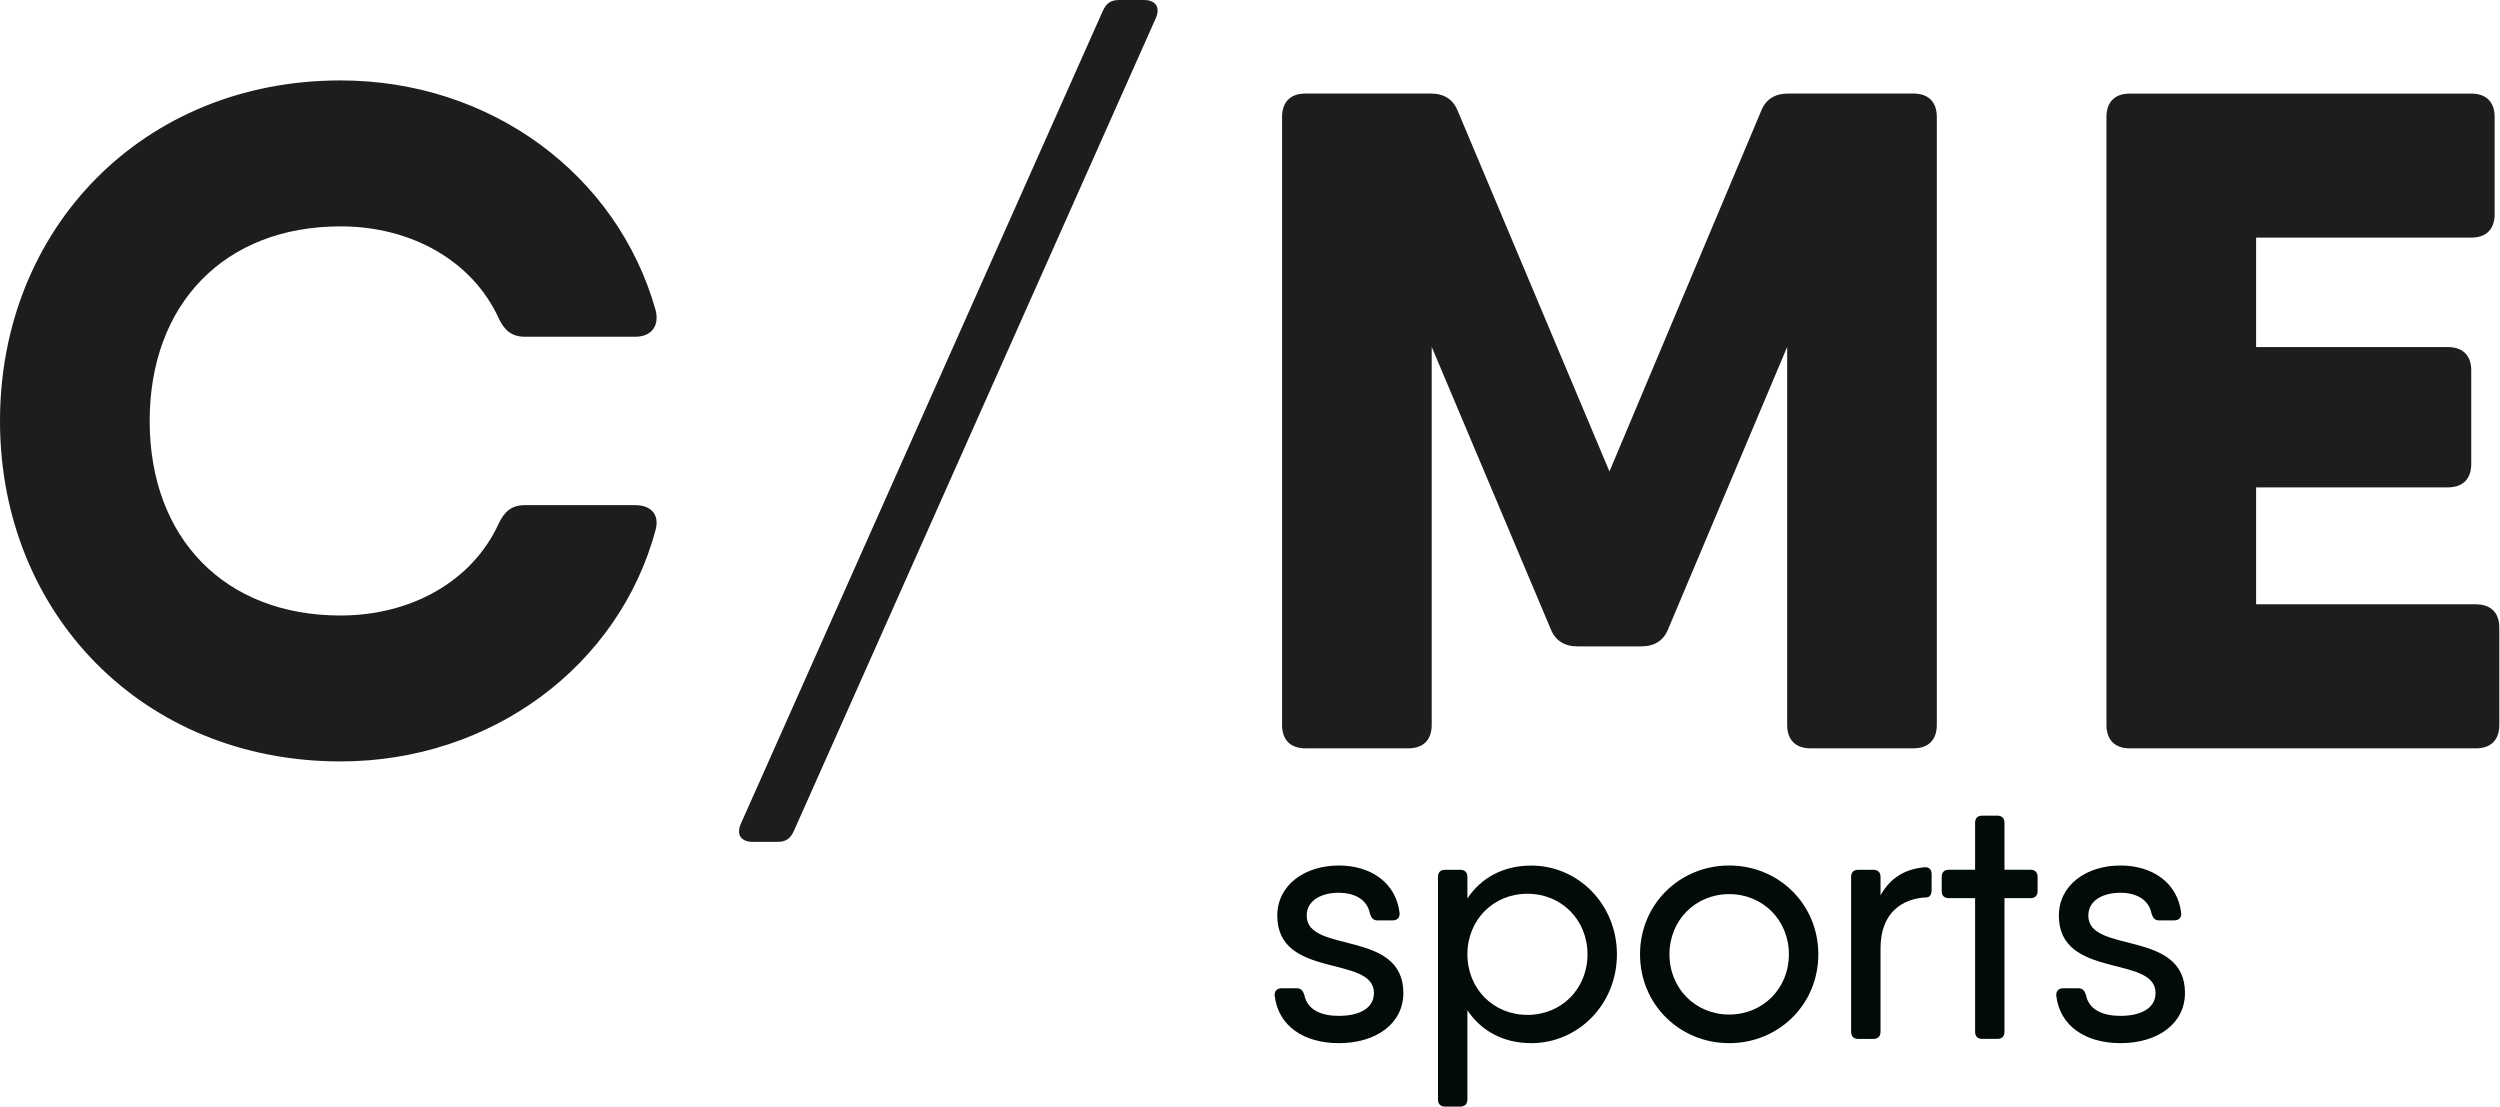
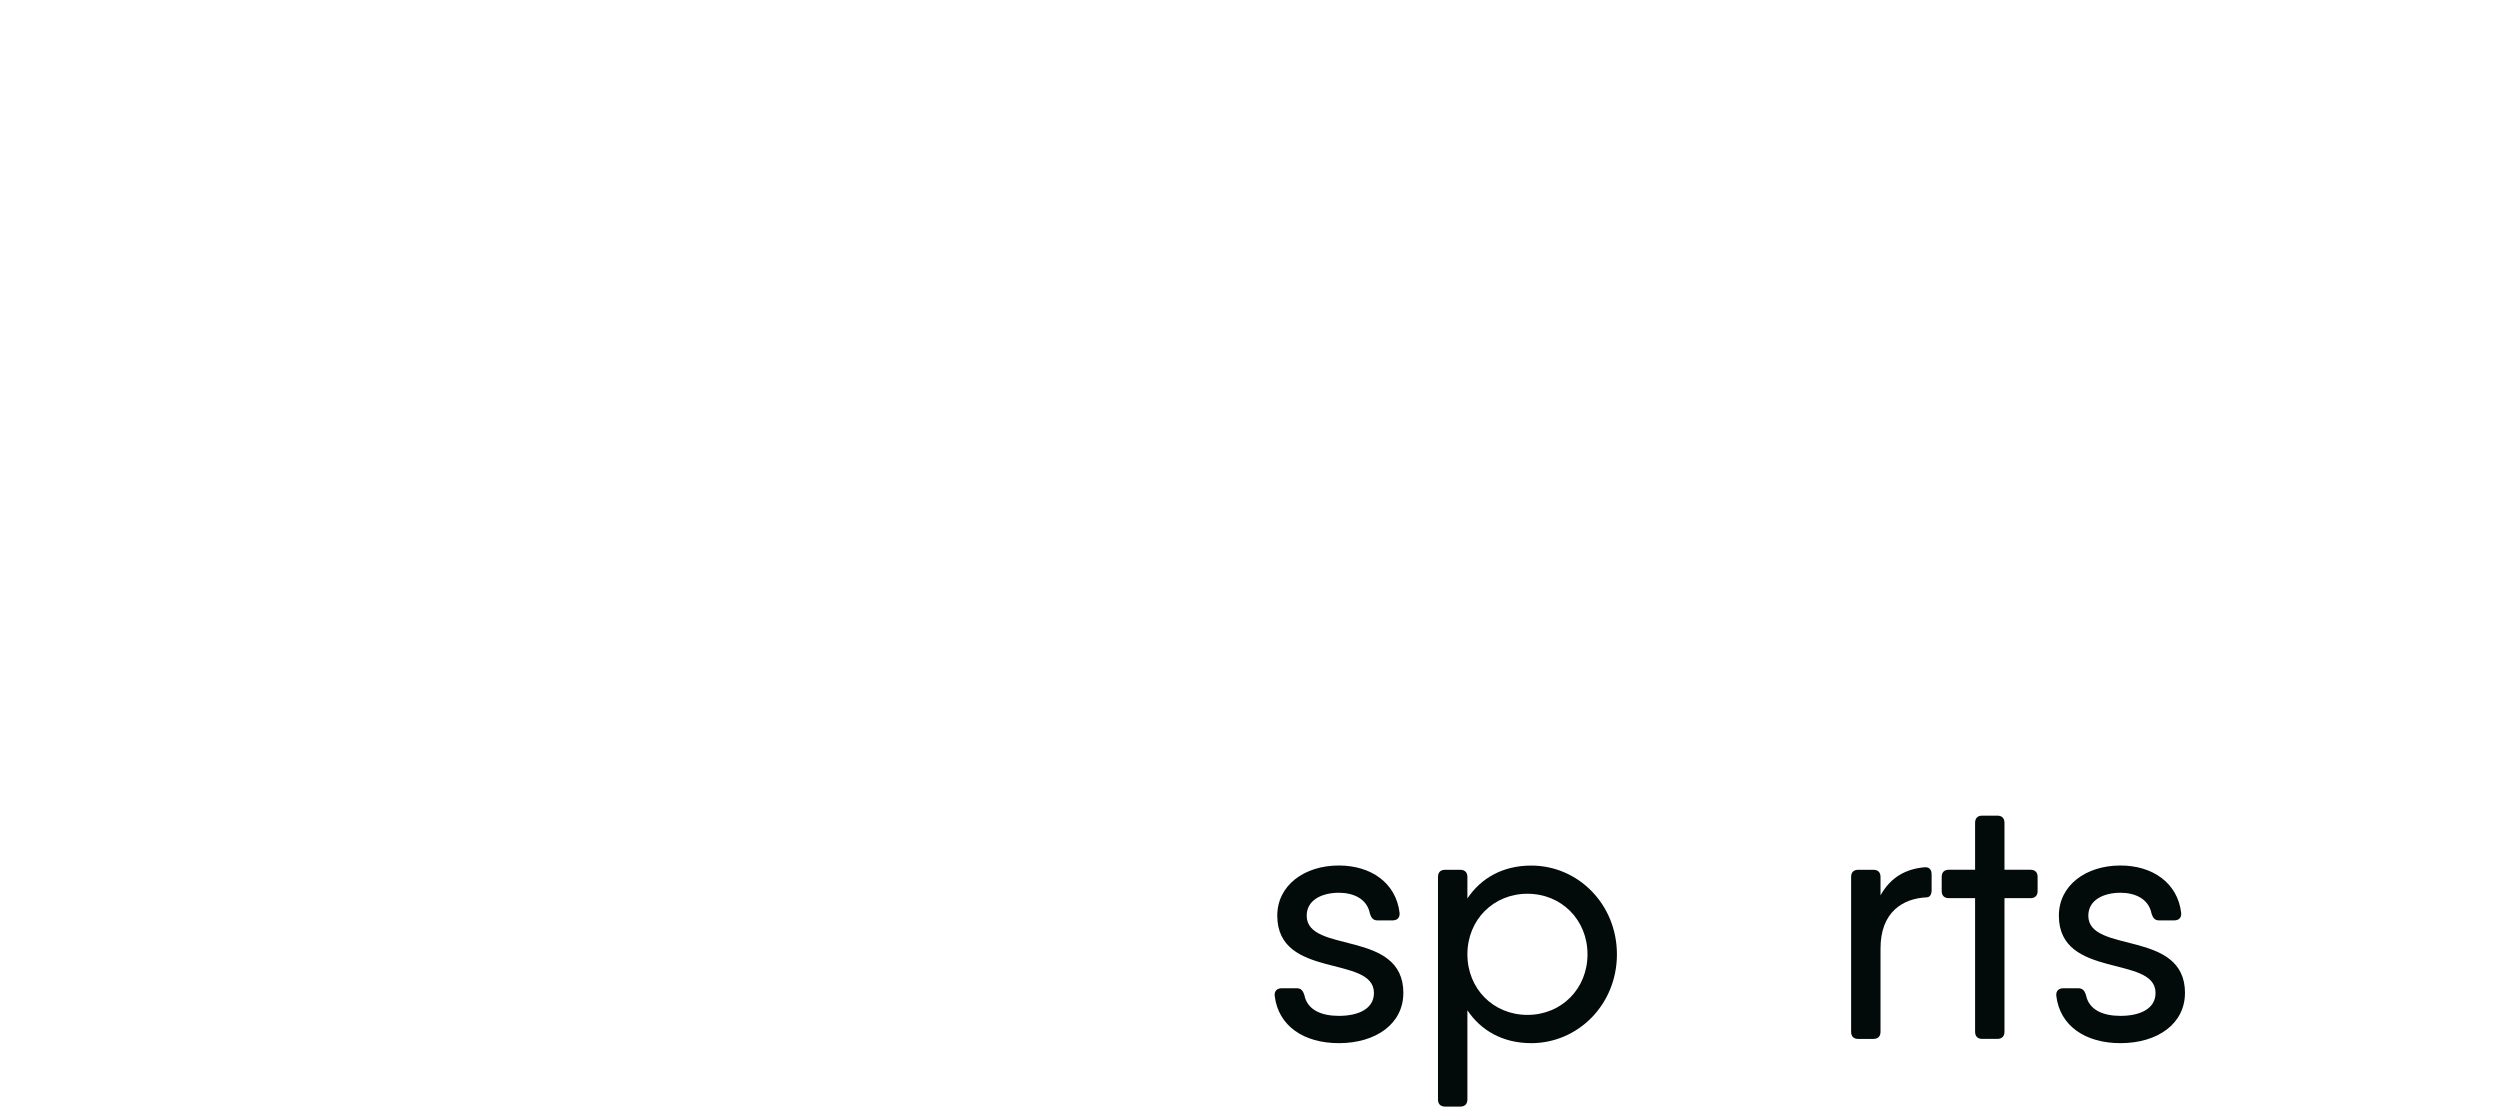
<svg xmlns="http://www.w3.org/2000/svg" id="Ebene_1" data-name="Ebene 1" viewBox="0 0 793.7 351.32">
  <defs>
    <style>
      .cls-1 {
        fill: #1d1d1b;
      }

      .cls-2 {
        fill: #020a0a;
      }
    </style>
  </defs>
-   <path class="cls-1" d="M786.06,191.85h-69.79v-37.12h60.88c4.75,0,7.42-2.67,7.42-7.42v-29.7c0-4.75-2.67-7.42-7.42-7.42h-60.88v-34.75h68.31c4.75,0,7.42-2.67,7.42-7.42v-30.89c0-4.75-2.67-7.42-7.42-7.42h-108.4c-4.75,0-7.42,2.67-7.42,7.42v193.04c0,4.75,2.67,7.42,7.42,7.42h109.88c4.75,0,7.42-2.67,7.42-7.42v-30.89c0-4.75-2.67-7.42-7.42-7.42M363.14,0h-7.72c-2.67,0-4.16.89-5.34,3.56l-114.93,258.08c-1.49,3.56.3,5.64,3.86,5.64h7.72c2.67,0,4.16-.89,5.35-3.56L367,5.64c1.49-3.56-.3-5.64-3.86-5.64M607.49,29.7h-39.8c-4.16,0-7.13,1.78-8.61,5.64l-48.11,114.34-48.11-114.34c-1.49-3.86-4.46-5.64-8.61-5.64h-39.8c-4.75,0-7.42,2.67-7.42,7.42v193.04c0,4.75,2.67,7.42,7.42,7.42h32.67c4.75,0,7.42-2.67,7.42-7.42v-120.02l37.72,89.43c1.48,3.86,4.46,5.64,8.61,5.64h20.19c4.16,0,7.13-1.78,8.61-5.64l37.72-89.43v120.02c0,4.75,2.67,7.42,7.42,7.42h32.67c4.75,0,7.42-2.67,7.42-7.42V37.12c0-4.75-2.67-7.42-7.42-7.42M108.1,71.87c22.57,0,41.88,10.99,50.19,29.1,1.78,3.86,4.16,5.94,8.32,5.94h35.04c5.05,0,7.72-3.27,6.53-8.32-12.18-43.36-52.57-73.06-100.08-73.06C45.44,25.54,0,72.46,0,133.64s45.44,108.1,108.1,108.1c47.82,0,88.5-30.29,100.08-73.65,1.19-4.75-1.49-7.72-6.53-7.72h-35.04c-4.16,0-6.53,2.08-8.32,5.94-8.32,18.12-27.62,29.1-50.19,29.1-36.83,0-60.58-24.65-60.58-61.77s23.76-61.77,60.58-61.77" />
  <g>
    <path class="cls-2" d="M445.53,315.26c0,9.69-8.59,15.92-20.49,15.92-11.03,0-19.23-5.42-20.35-15.04-.14-1.58.78-2.39,2.26-2.39h4.73c1.37,0,1.98.78,2.41,2.09.94,4.89,5.56,6.68,10.96,6.68,6.21,0,11.15-2.23,11.15-7.27,0-12.17-30.69-4.27-30.69-24.54,0-9.64,8.59-15.93,19.55-15.93,10.07,0,18.15,5.42,19.28,15.04.13,1.59-.78,2.39-2.26,2.39h-4.73c-1.37,0-1.99-.78-2.42-2.12-.91-4.86-5.39-6.66-9.88-6.66-5.26,0-10.2,2.23-10.2,7.28,0,12.22,30.69,4.24,30.69,24.54Z" />
    <path class="cls-2" d="M513.34,302.98c0,15.93-12.33,28.2-27.2,28.2-9.05,0-15.99-4.02-20.27-10.44v28.3c0,1.47-.81,2.28-2.28,2.28h-4.78c-1.48,0-2.28-.81-2.28-2.28v-70.62c0-1.48.8-2.28,2.28-2.28h4.78c1.47,0,2.28.81,2.28,2.28v6.82c4.28-6.43,11.22-10.44,20.27-10.44,14.88,0,27.2,12.27,27.2,28.2ZM504,302.98c0-10.96-8.27-19.23-19.07-19.23s-19.06,8.27-19.06,19.23,8.27,19.23,19.06,19.23,19.07-8.27,19.07-19.23Z" />
-     <path class="cls-2" d="M520.68,302.98c0-15.92,12.59-28.2,28.3-28.2s28.3,12.27,28.3,28.2-12.59,28.2-28.3,28.2-28.3-12.27-28.3-28.2ZM567.94,302.98c0-10.85-8.27-19.12-18.96-19.12s-18.96,8.27-18.96,19.12,8.27,19.12,18.96,19.12,18.96-8.27,18.96-19.12Z" />
    <path class="cls-2" d="M613.25,277.53v5.1c0,1.4-.6,2.26-1.59,2.26-7.54.35-14.63,4.65-14.63,16.22v26.45c0,1.47-.81,2.28-2.28,2.28h-4.78c-1.48,0-2.28-.81-2.28-2.28v-49.14c0-1.48.8-2.28,2.28-2.28h4.78c1.47,0,2.28.81,2.28,2.28v5.83c3.29-5.92,8.26-8.39,13.9-8.9,1.5-.16,2.31.7,2.31,2.17Z" />
    <path class="cls-2" d="M646.9,278.41v4.46c0,1.47-.81,2.28-2.28,2.28h-8.24v42.4c0,1.47-.81,2.28-2.28,2.28h-4.77c-1.48,0-2.28-.81-2.28-2.28v-42.4h-8.32c-1.48,0-2.28-.81-2.28-2.28v-4.46c0-1.48.8-2.28,2.28-2.28h8.32v-14.9c0-1.48.81-2.28,2.28-2.28h4.77c1.48,0,2.28.81,2.28,2.28v14.9h8.24c1.48,0,2.28.81,2.28,2.28Z" />
    <path class="cls-2" d="M693.68,315.26c0,9.69-8.59,15.92-20.49,15.92-11.04,0-19.23-5.42-20.36-15.04-.13-1.58.78-2.39,2.26-2.39h4.73c1.37,0,1.99.78,2.42,2.09.94,4.89,5.56,6.68,10.96,6.68,6.2,0,11.14-2.23,11.14-7.27,0-12.17-30.69-4.27-30.69-24.54,0-9.64,8.59-15.93,19.55-15.93,10.07,0,18.15,5.42,19.28,15.04.14,1.59-.78,2.39-2.26,2.39h-4.73c-1.37,0-1.98-.78-2.41-2.12-.92-4.86-5.4-6.66-9.88-6.66-5.26,0-10.2,2.23-10.2,7.28,0,12.22,30.69,4.24,30.69,24.54Z" />
  </g>
</svg>